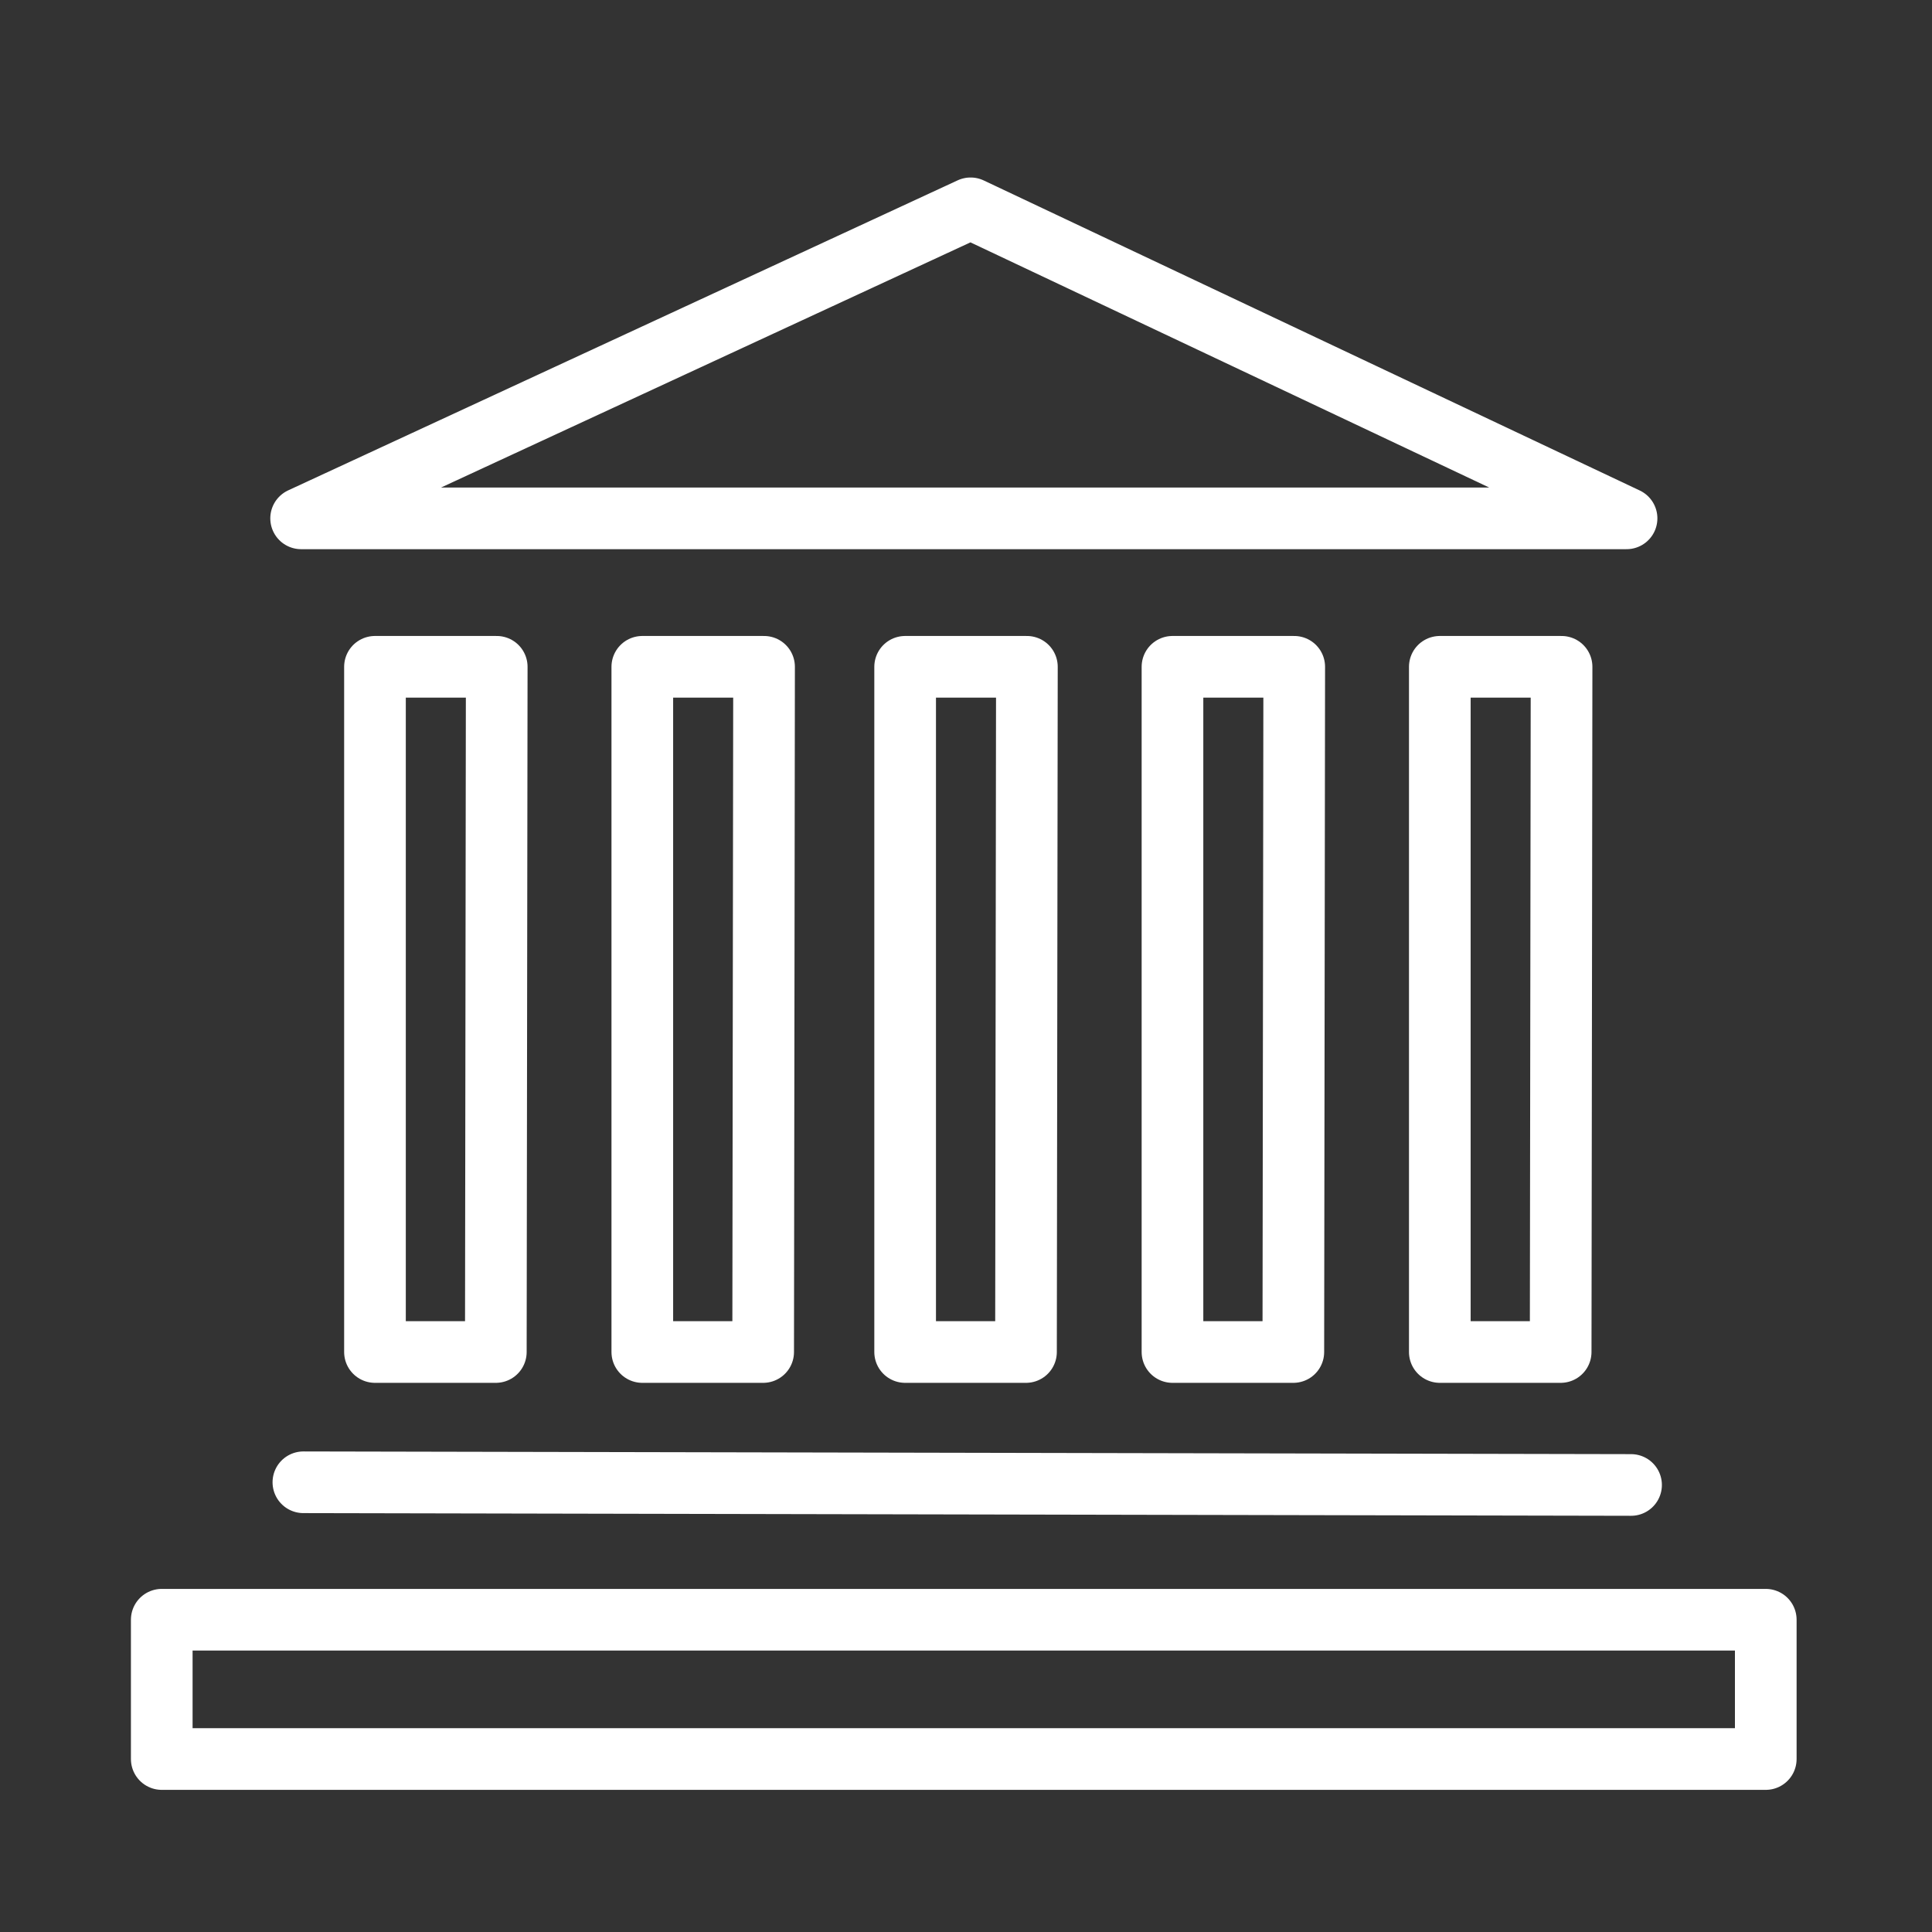
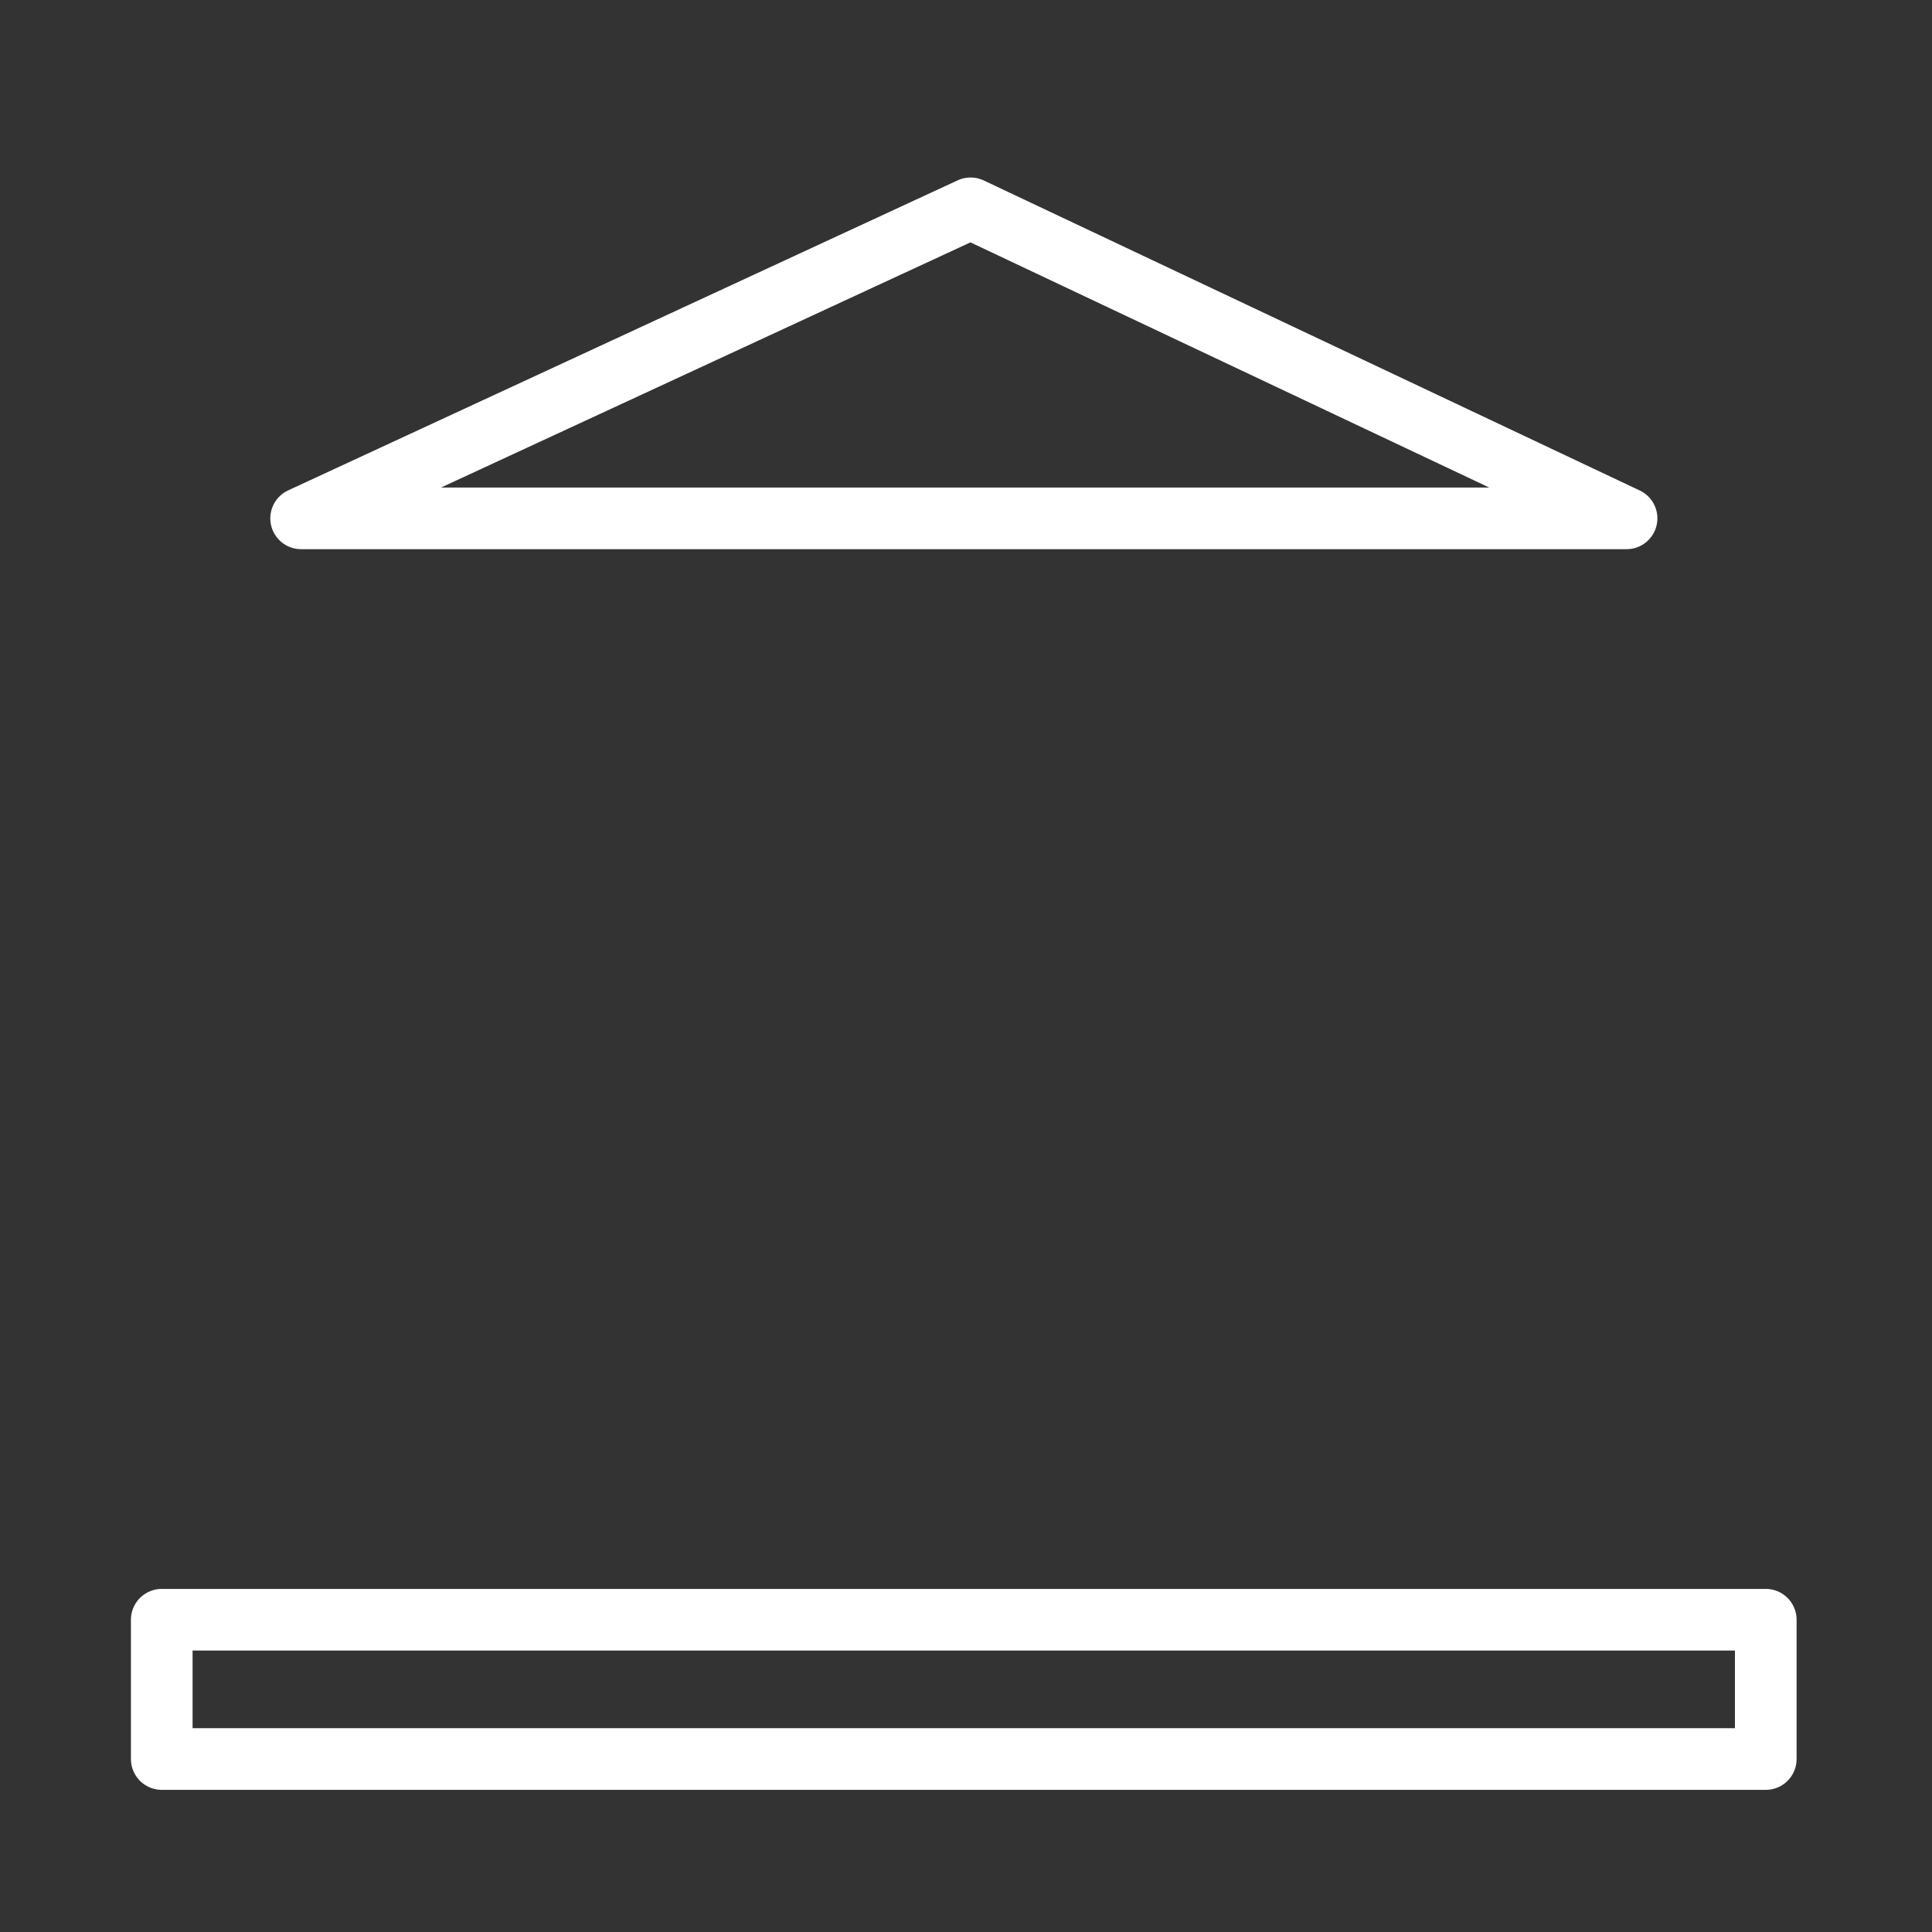
<svg xmlns="http://www.w3.org/2000/svg" width="94" height="94" viewBox="0 0 94 94" fill="none">
  <rect x="0" y="0" width="94" height="94" fill="#333333" stroke="none" />
  <g clip-path="url(#clip0_222_69153)">
    <mask id="mask0_222_69153" style="mask-type:luminance" maskUnits="userSpaceOnUse" x="0" y="0" width="94" height="94">
      <path d="M94 0H0V94H94V0Z" fill="white" />
    </mask>
    <g mask="url(#mask0_222_69153)">
      <mask id="mask1_222_69153" style="mask-type:luminance" maskUnits="userSpaceOnUse" x="0" y="0" width="94" height="94">
-         <path d="M0 0H94V94H0V0Z" fill="white" />
+         <path d="M0 0H94V94H0V0" fill="white" />
      </mask>
      <g mask="url(#mask1_222_69153)">
        <path d="M85.912 78.807H7.87V85.584H85.912V78.807Z" stroke="white" stroke-width="3" stroke-linecap="round" stroke-linejoin="round" />
-         <path d="M24.168 32.443H18.244V65.781H24.124L24.168 32.443ZM75.977 32.443H70.053V65.781H75.933L75.977 32.443ZM62.97 32.443H57.046V65.781H62.926L62.97 32.443ZM37.175 32.443H31.251V65.781H37.131L37.175 32.443ZM49.963 32.443H44.039V65.781H49.919L49.963 32.443Z" stroke="white" stroke-width="3" stroke-linecap="round" stroke-linejoin="round" />
-         <path d="M14.761 72.119L79.358 72.25" stroke="white" stroke-width="3" stroke-linecap="round" stroke-linejoin="round" />
        <path d="M47.223 10.136L14.651 25.22H79.139L47.223 10.136Z" stroke="white" stroke-width="3" stroke-linecap="round" stroke-linejoin="round" />
      </g>
    </g>
  </g>
  <defs>
    <clipPath id="clip0_222_69153">
      <rect width="94" height="94" fill="white" />
    </clipPath>
  </defs>
</svg>